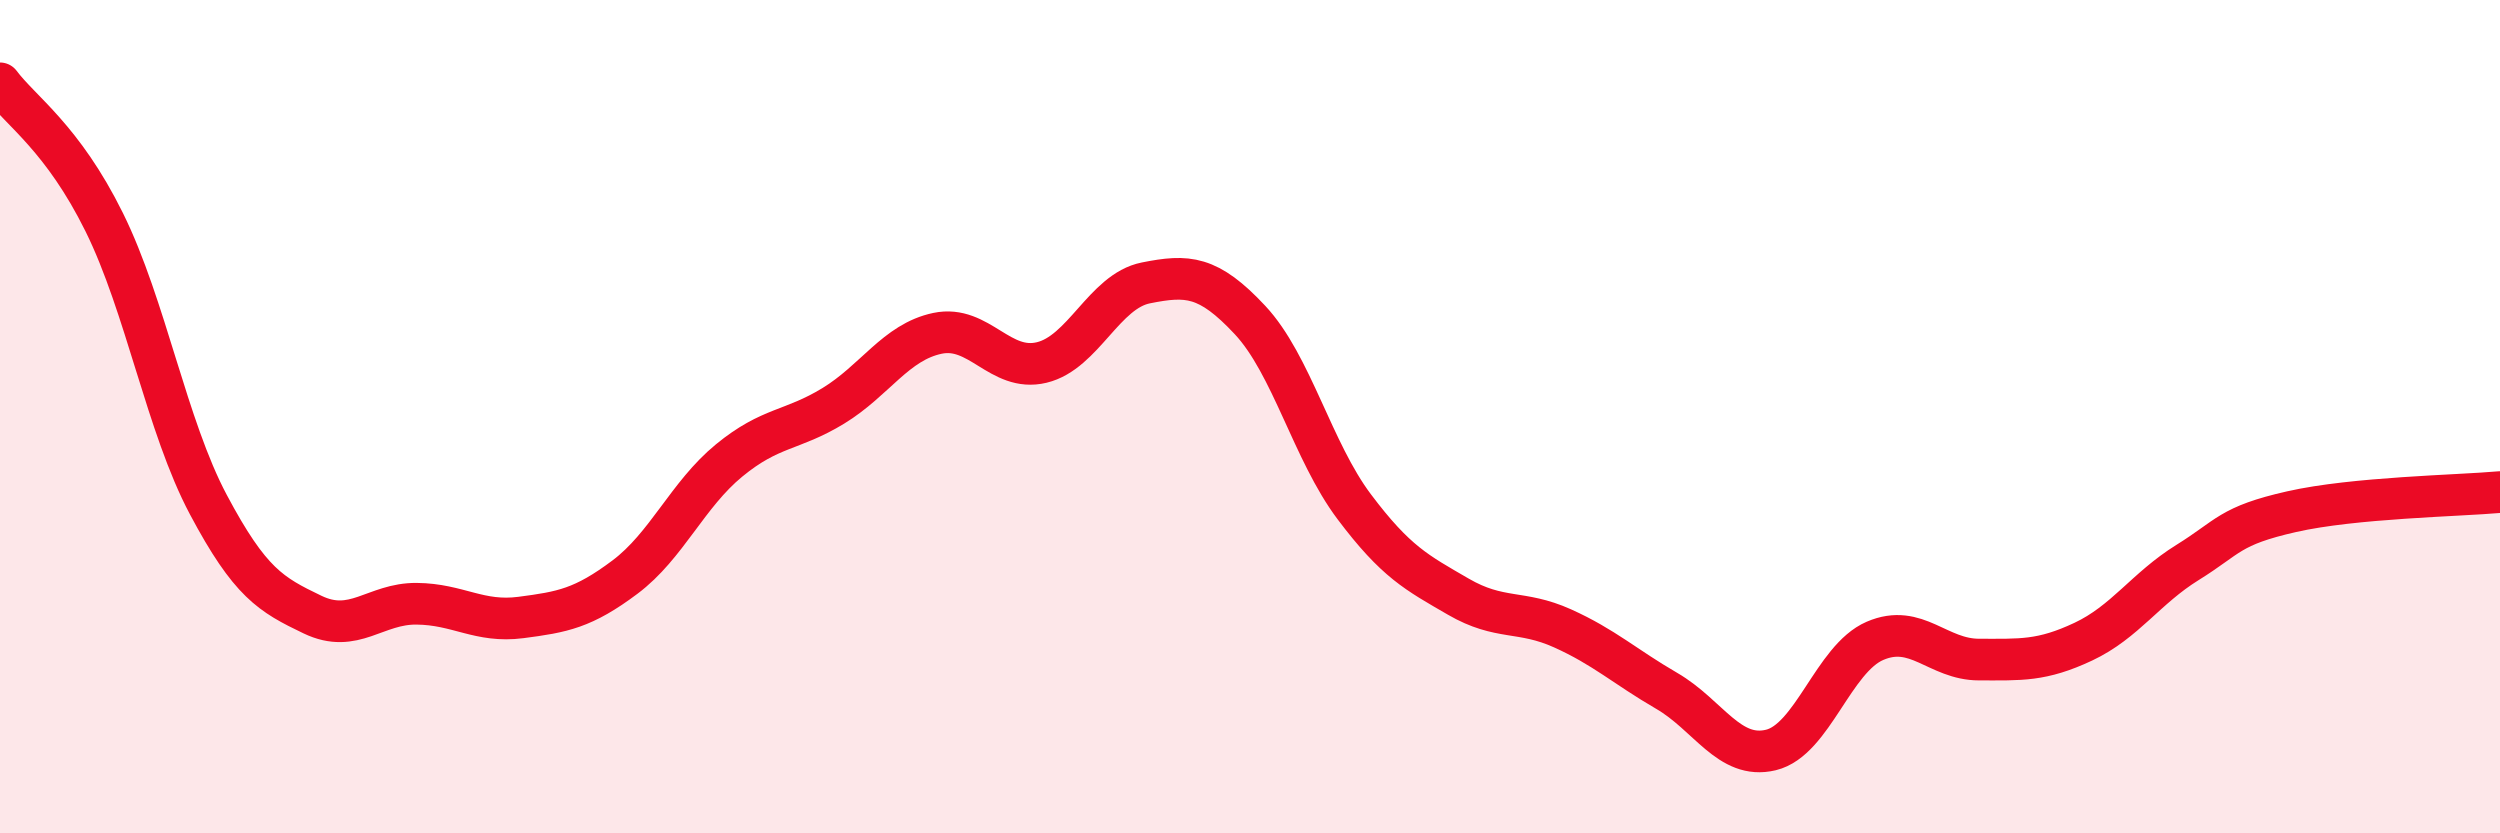
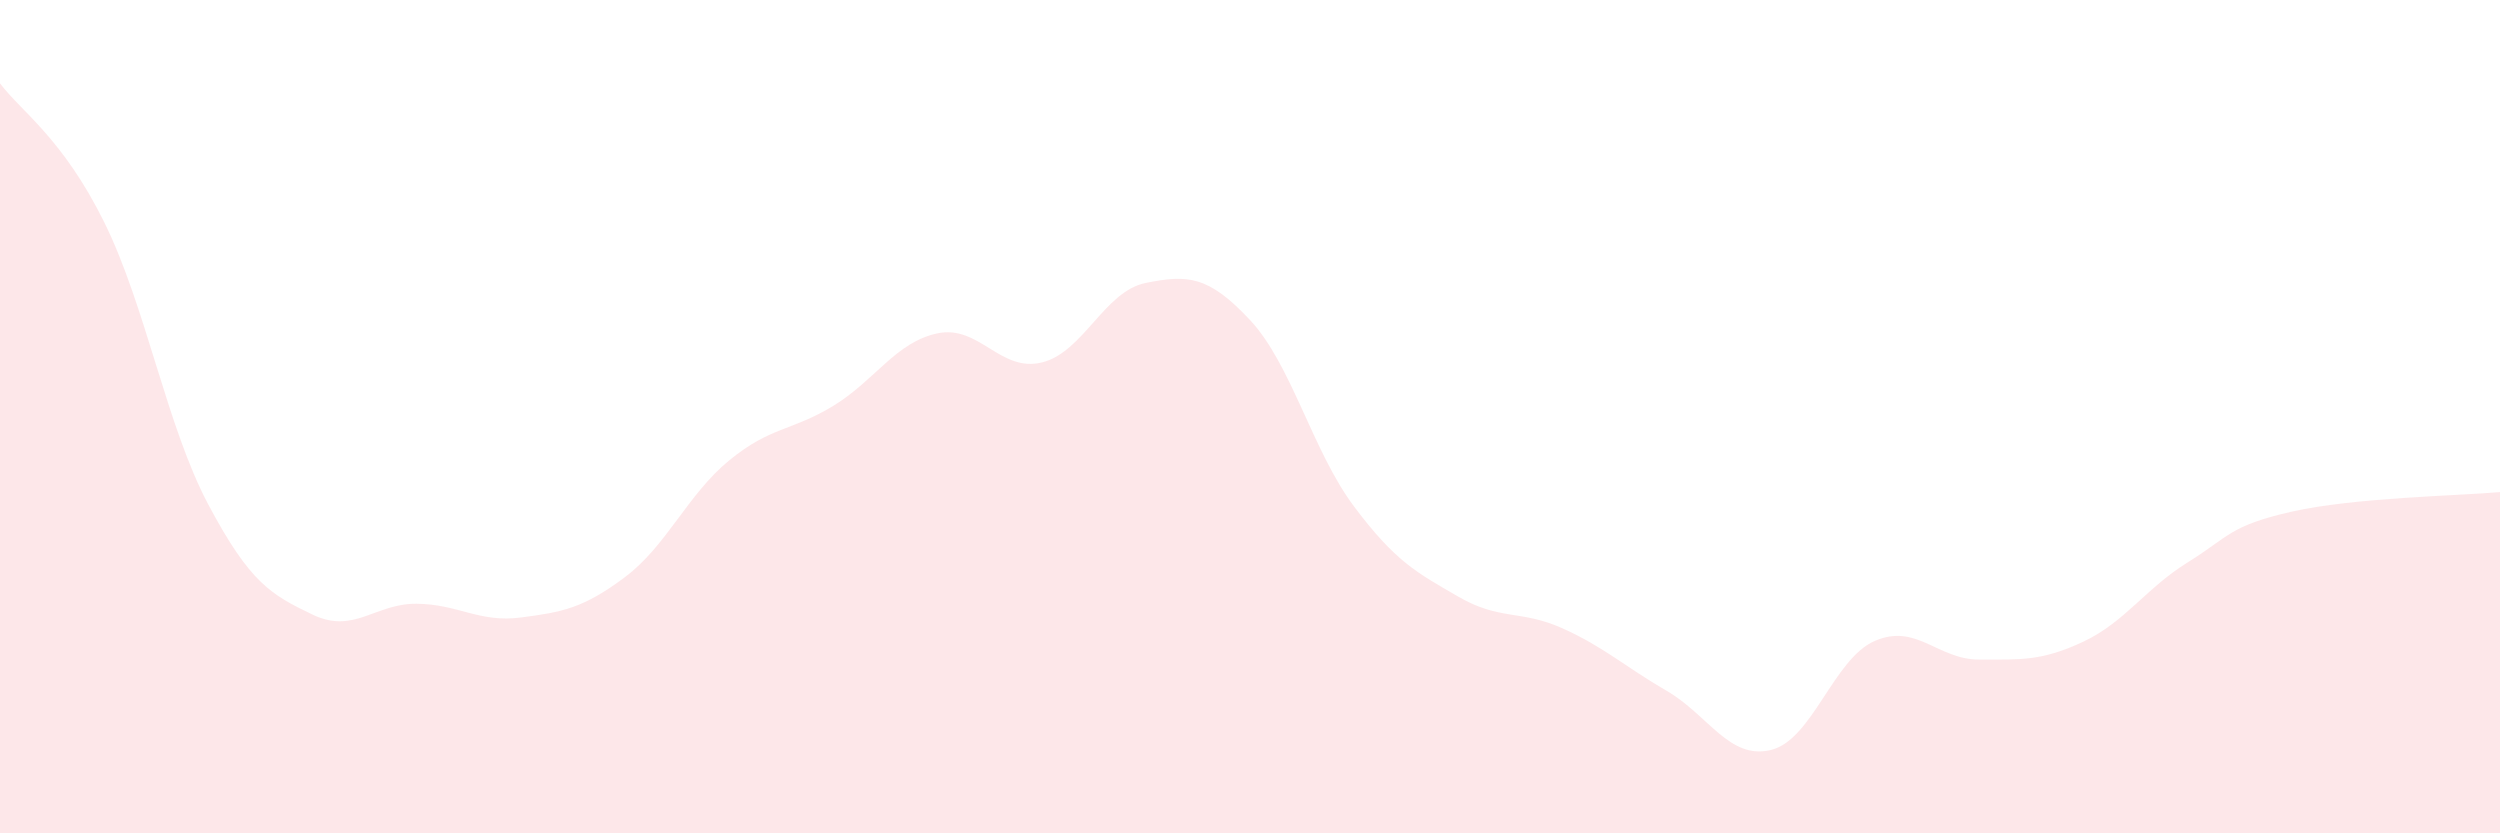
<svg xmlns="http://www.w3.org/2000/svg" width="60" height="20" viewBox="0 0 60 20">
  <path d="M 0,2 C 0.5,2.67 1.5,3.31 2.5,5.33 C 3.5,7.35 4,10.23 5,12.11 C 6,13.99 6.5,14.27 7.5,14.75 C 8.5,15.23 9,14.48 10,14.49 C 11,14.5 11.5,14.95 12.5,14.82 C 13.5,14.69 14,14.6 15,13.85 C 16,13.1 16.5,11.87 17.5,11.05 C 18.5,10.23 19,10.35 20,9.74 C 21,9.13 21.5,8.21 22.5,8 C 23.5,7.79 24,8.94 25,8.7 C 26,8.46 26.5,6.99 27.5,6.79 C 28.5,6.59 29,6.61 30,7.68 C 31,8.75 31.5,10.83 32.5,12.16 C 33.5,13.49 34,13.74 35,14.32 C 36,14.9 36.5,14.63 37.5,15.08 C 38.5,15.53 39,16 40,16.58 C 41,17.16 41.5,18.24 42.5,18 C 43.5,17.76 44,15.81 45,15.38 C 46,14.95 46.5,15.83 47.5,15.83 C 48.5,15.83 49,15.87 50,15.4 C 51,14.93 51.5,14.12 52.5,13.5 C 53.5,12.88 53.5,12.62 55,12.28 C 56.5,11.94 59,11.9 60,11.81L60 20L0 20Z" fill="#EB0A25" opacity="0.1" stroke-linecap="round" stroke-linejoin="round" />
-   <path d="M 0,2 C 0.5,2.67 1.5,3.31 2.5,5.33 C 3.5,7.35 4,10.23 5,12.11 C 6,13.99 6.5,14.27 7.5,14.75 C 8.5,15.23 9,14.48 10,14.49 C 11,14.5 11.5,14.95 12.5,14.82 C 13.5,14.69 14,14.6 15,13.85 C 16,13.1 16.5,11.87 17.5,11.05 C 18.5,10.23 19,10.35 20,9.74 C 21,9.13 21.5,8.21 22.5,8 C 23.5,7.79 24,8.94 25,8.7 C 26,8.46 26.5,6.99 27.5,6.79 C 28.5,6.59 29,6.61 30,7.68 C 31,8.75 31.5,10.83 32.5,12.16 C 33.5,13.49 34,13.74 35,14.32 C 36,14.9 36.5,14.63 37.5,15.08 C 38.5,15.53 39,16 40,16.58 C 41,17.16 41.5,18.24 42.5,18 C 43.5,17.76 44,15.81 45,15.38 C 46,14.95 46.5,15.83 47.5,15.83 C 48.5,15.83 49,15.87 50,15.4 C 51,14.93 51.5,14.12 52.5,13.5 C 53.5,12.88 53.5,12.62 55,12.28 C 56.5,11.94 59,11.9 60,11.81" stroke="#EB0A25" stroke-width="1" fill="none" stroke-linecap="round" stroke-linejoin="round" />
</svg>